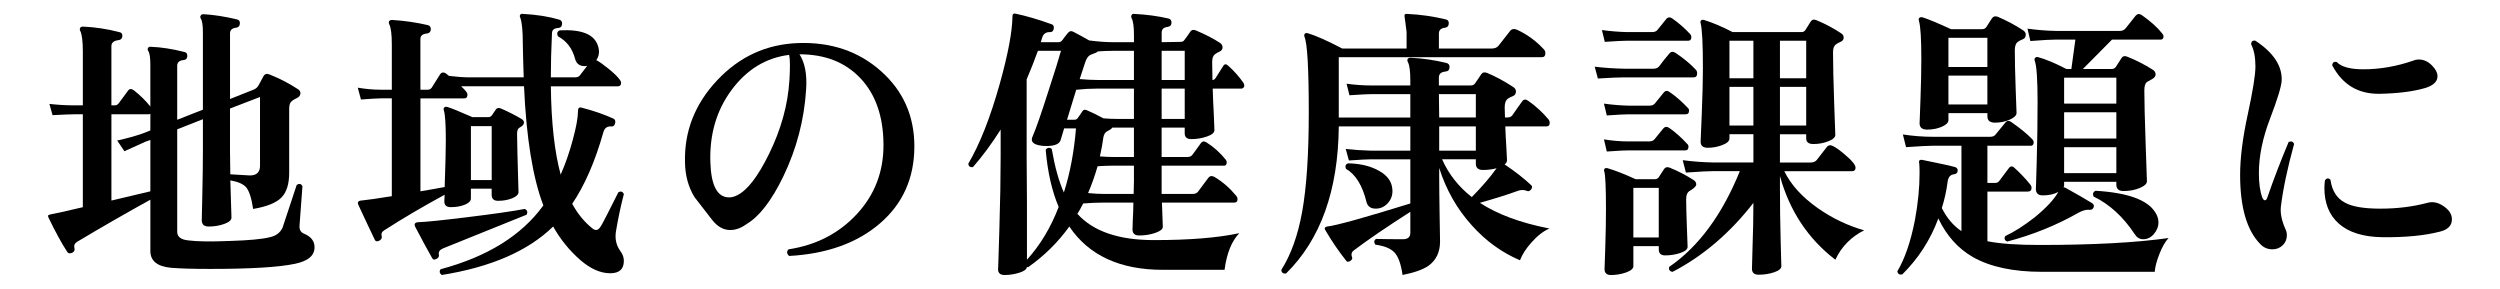
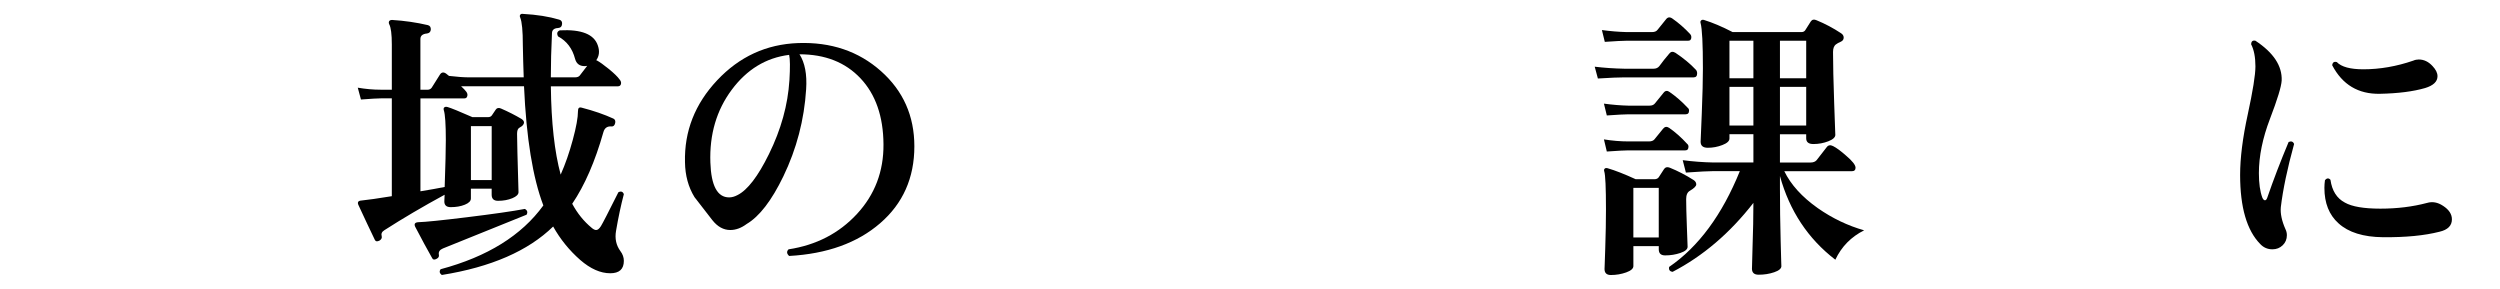
<svg xmlns="http://www.w3.org/2000/svg" id="_レイヤー_2" version="1.1" viewBox="0 0 155.967 18">
  <g id="_レイヤー_1-2">
-     <path d="M19.623,15.428c0,.516-.402.857-1.206,1.026-1.008.216-2.778.323-5.311.323-1.044,0-1.859-.023-2.447-.071-.853-.084-1.278-.433-1.278-1.044v-3.204c-1.5.828-3.024,1.704-4.572,2.628-.156.096-.21.233-.162.414.024.12-.023.21-.144.27-.145.061-.246.042-.307-.054-.359-.552-.75-1.266-1.17-2.142-.035-.072-.035-.126,0-.162,0-.012.246-.066.738-.162.264-.061.732-.168,1.404-.324v-5.796h-.522c-.228,0-.684.018-1.368.054l-.197-.702c.527.061,1.05.091,1.565.091h.522v-3.349c0-.647-.054-1.08-.162-1.296-.036-.072-.036-.138,0-.198.036-.048.096-.071.18-.071.756.035,1.506.149,2.25.342.145.024.21.114.198.27-.024.145-.108.223-.252.234-.288.036-.432.162-.432.378v3.69h.216c.096,0,.18-.048.252-.145.144-.191.33-.443.558-.756.096-.145.222-.156.378-.036.384.3.727.637,1.026,1.008v-2.592c0-.443-.042-.731-.126-.864-.048-.071-.054-.138-.019-.197.036-.061.097-.084.181-.072.636.024,1.332.132,2.088.324.132.023.191.114.18.27-.012.145-.09.223-.233.234-.265.023-.396.144-.396.359v3.366l1.603-.63V2.037c0-.456-.043-.744-.126-.864-.049-.084-.049-.156,0-.216.035-.048.09-.072.161-.072.637.036,1.332.144,2.089.324.144.036.203.132.18.288-.013.132-.09.21-.234.233-.252.024-.378.145-.378.36v4.086l1.494-.594c.12-.048.216-.135.288-.262.072-.126.174-.314.306-.566.084-.145.21-.18.378-.108.636.252,1.236.564,1.801.937.083.06.126.138.126.233,0,.133-.079.234-.234.307-.204.096-.333.188-.387.278-.055.091-.081.22-.081.388v3.996c0,.695-.162,1.209-.486,1.539s-.912.566-1.764.711c-.097-.66-.24-1.11-.433-1.351-.18-.204-.51-.348-.989-.432l.071,2.322c0,.155-.149.287-.449.396-.301.108-.625.162-.973.162-.288,0-.432-.132-.432-.396,0,.061.012-.474.036-1.602.023-1.128.036-2.027.036-2.7v-1.998l-1.603.63v6.391c0,.312.228.492.685.54.539.071,1.397.084,2.573.036,1.2-.036,2.04-.114,2.521-.234.384-.084.647-.282.792-.594.252-.769.546-1.656.882-2.664.155-.108.275-.084.36.071,0,.061-.061.877-.181,2.448-.024.265.072.438.288.522.433.18.648.462.648.846ZM9.381,11.936v-3.204l-.306.108c-.192.084-.631.282-1.314.594l-.45-.666c.588-.132,1.11-.275,1.566-.432l.504-.198v-1.044c-.036.024-.066.036-.09.036h-2.34v5.382l2.43-.576ZM16.221,10.335v-4.284l-1.872.72v2.664c0,.408.006.889.019,1.44.731.048,1.14.071,1.224.071.42,0,.63-.203.63-.611h-.001Z" />
    <path d="M38.919,12.117c-.181.684-.343,1.445-.486,2.285-.084.48.006.9.27,1.261.145.191.217.396.217.611,0,.517-.282.774-.847.774-.611,0-1.235-.276-1.872-.828-.684-.6-1.248-1.296-1.691-2.088-1.561,1.524-3.876,2.532-6.948,3.024-.144-.108-.168-.229-.072-.36,2.916-.78,5.052-2.106,6.408-3.979-.66-1.728-1.062-4.205-1.206-7.434h-3.924c.144.132.252.246.324.342.071.097.09.192.054.288-.024.084-.084.126-.18.126h-2.736v5.796c.588-.096,1.092-.186,1.512-.27.048-1.38.072-2.352.072-2.916,0-.996-.042-1.62-.126-1.872-.024-.084-.012-.145.036-.18.048-.036.114-.042.198-.019.216.061.731.271,1.548.63h.99c.096,0,.171-.036.225-.107.054-.072.135-.192.243-.36.072-.108.18-.132.324-.072.468.204.894.421,1.277.648.204.132.216.282.036.45-.036.023-.096.062-.18.116-.084.055-.126.178-.126.369,0,.372.029,1.584.09,3.637,0,.144-.129.27-.387.378-.259.107-.556.162-.892.162-.264,0-.396-.127-.396-.379v-.378h-1.296v.612c0,.156-.126.285-.378.387-.252.103-.547.153-.883.153-.264,0-.396-.12-.396-.36,0-.048.006-.186.018-.414-1.368.744-2.622,1.482-3.762,2.215-.156.096-.21.222-.162.378.024.107-.024.197-.144.27-.145.072-.24.054-.288-.054-.301-.624-.643-1.351-1.026-2.178-.072-.168-.006-.259.198-.271.372-.036,1.002-.126,1.89-.27v-6.103h-.684c-.192,0-.606.024-1.242.072l-.198-.738c.492.084.966.126,1.422.126h.702v-2.823c0-.636-.054-1.056-.162-1.26-.035-.072-.035-.138,0-.198.036-.048.097-.071.181-.071.768.048,1.512.155,2.231.323.132.036.192.133.181.288-.013.133-.091.21-.234.234-.276.024-.414.138-.414.342v3.168h.432c.12,0,.21-.042.271-.126.191-.312.366-.588.521-.828.097-.144.223-.162.378-.054.048.036.108.084.181.144.504.061.936.091,1.296.091h3.366c-.024-.648-.043-1.326-.055-2.034,0-.864-.054-1.428-.162-1.692-.035-.072-.035-.132,0-.18.036-.048.091-.066.162-.054.876.048,1.632.168,2.269.359.132.036.191.126.18.271-.012.156-.096.24-.252.252-.24.012-.366.114-.378.306-.048.996-.072,1.92-.072,2.772h1.494c.145,0,.246-.036.306-.108.097-.132.253-.336.469-.612-.049.013-.103.019-.162.019-.312,0-.511-.15-.594-.45-.169-.648-.522-1.116-1.062-1.404-.096-.18-.061-.306.108-.378,1.355-.072,2.147.246,2.376.954.119.349.084.654-.108.918h.036c.18.097.432.276.756.54.324.265.546.48.666.648.084.096.114.191.09.288-.024.096-.09.144-.197.144h-4.177c.024,2.256.229,4.092.612,5.508.288-.647.54-1.371.756-2.169s.324-1.395.324-1.791c0-.096.018-.162.054-.198.036-.035.096-.042.181-.018.743.192,1.403.42,1.979.684.096.049.132.139.108.271-.036.156-.114.228-.234.216-.264-.023-.432.097-.504.36-.517,1.824-1.164,3.312-1.944,4.464.324.6.727,1.098,1.206,1.494.108.096.204.144.288.144.096,0,.195-.081.297-.243s.465-.866,1.089-2.114c.168-.084.282-.042.343.126l-.002-.003ZM32.853,13.394c-1.44.576-3.18,1.278-5.22,2.106-.204.084-.288.216-.252.396.023.108-.024.192-.145.252-.132.072-.222.061-.27-.036-.301-.527-.654-1.182-1.062-1.962-.084-.18-.018-.275.198-.288.432-.012,1.434-.113,3.006-.306,1.668-.204,2.88-.378,3.636-.521.156.084.192.204.108.359h.001ZM30.675,11.234v-3.365h-1.296v3.365h1.296Z" />
    <path d="M57.044,9.129c0,1.968-.711,3.567-2.133,4.797s-3.314,1.911-5.679,2.043c-.156-.144-.168-.282-.036-.414,1.728-.264,3.15-.999,4.266-2.205,1.116-1.206,1.668-2.655,1.656-4.347-.012-1.74-.489-3.111-1.431-4.113s-2.211-1.503-3.808-1.503c.336.528.475,1.254.414,2.178-.12,1.908-.594,3.721-1.422,5.437-.731,1.512-1.494,2.502-2.286,2.97-.336.252-.678.378-1.025.378-.421,0-.792-.204-1.116-.612-.372-.479-.744-.959-1.116-1.439-.384-.624-.582-1.351-.594-2.178-.048-1.933.621-3.637,2.007-5.112s3.069-2.25,5.049-2.322c2.053-.072,3.774.511,5.166,1.746,1.393,1.236,2.088,2.802,2.088,4.698v-.002ZM49.25,5.007c.048-.804.042-1.332-.018-1.584-1.44.18-2.635.906-3.582,2.178-.948,1.272-1.393,2.784-1.332,4.536.048,1.452.438,2.178,1.17,2.178.168,0,.342-.048.522-.144.623-.312,1.277-1.164,1.962-2.556.756-1.536,1.182-3.072,1.277-4.608h.001Z" />
-     <path d="M77.547,5.133c.072.096.096.187.072.27-.036.085-.103.126-.198.126h-1.764c.012.457.036,1.021.072,1.692.023.552.035.853.035.9,0,.156-.155.288-.468.396-.312.108-.636.162-.972.162-.276,0-.414-.12-.414-.36v-.359h-1.44v1.836h1.603c.144,0,.252-.048.324-.145.132-.191.306-.432.521-.72.084-.12.198-.138.342-.054.456.288.858.647,1.206,1.08.061.071.078.156.055.252-.024.084-.072.126-.145.126h-3.906v1.764h1.944c.156,0,.27-.054.342-.162.216-.288.426-.569.63-.846.097-.12.223-.138.378-.054.505.3.954.689,1.351,1.17.06.071.09.144.09.216,0,.144-.066.216-.198.216h-4.518c.012.276.023.601.036.972.012.301.018.48.018.54,0,.145-.156.271-.468.378-.313.108-.648.162-1.008.162-.276,0-.414-.126-.414-.378,0-.048.006-.245.018-.594.024-.42.036-.78.036-1.08h-1.854c-.396,0-.822.019-1.278.054-.12.24-.24.457-.36.648.984,1.092,2.574,1.638,4.771,1.638,2.22,0,3.996-.144,5.328-.432-.48.504-.786,1.266-.918,2.286h-3.853c-2.676,0-4.62-.9-5.832-2.7-.708.984-1.565,1.83-2.574,2.538-.023,0-.048-.006-.071-.019-.013.145-.169.265-.469.36s-.605.145-.918.145c-.275,0-.414-.12-.414-.36,0,.168.027-.648.081-2.448.055-1.8.081-3.323.081-4.572v-1.691c-.563.888-1.14,1.668-1.728,2.34-.18.024-.276-.048-.288-.216.72-1.225,1.374-2.886,1.962-4.986.516-1.848.78-3.252.792-4.212,0-.132.06-.186.18-.162.685.145,1.44.366,2.269.666.107.036.149.126.126.271-.024.144-.097.216-.216.216-.265-.012-.433.102-.504.342l-.091.288h1.099c.107,0,.194-.048.261-.145.065-.096.177-.239.333-.432.096-.12.21-.144.342-.072.324.169.654.349.99.54.563.072,1.05.108,1.458.108h1.332v-.432c0-.528-.048-.883-.145-1.062-.035-.072-.035-.138,0-.198.024-.06.078-.084.162-.071.756.035,1.47.132,2.143.287.132.036.191.133.18.288-.012.133-.09.211-.234.234-.252.024-.378.144-.378.36v.594l1.17-.019c.12,0,.204-.041.252-.126.097-.119.217-.287.36-.504.072-.119.186-.149.342-.09.601.252,1.11.517,1.53.792.096.072.145.162.145.271,0,.12-.066.21-.198.27-.072.024-.165.078-.279.162s-.171.246-.171.486c0,.3.006.672.018,1.116.084,0,.15-.042.198-.127.084-.132.24-.378.468-.737.084-.145.192-.15.324-.019.348.312.654.654.918,1.026h-.002ZM67.125,8.012h-.738l-.216.72c-.072.252-.372.378-.899.378-.217,0-.421-.029-.612-.09-.276-.096-.354-.27-.234-.521.204-.468.528-1.398.973-2.79.396-1.212.659-2.059.792-2.538h-1.44c-.216.6-.45,1.194-.702,1.782v4.823c0,.24.006,1.2.019,2.881,0,2.424,0,3.605,0,3.546.827-.912,1.487-2.01,1.979-3.294-.42-.984-.69-2.172-.81-3.564.107-.144.233-.162.378-.054.191,1.116.443,2.021.756,2.718.384-1.2.636-2.532.756-3.996h-.002ZM70.743,7.419v-1.891h-2.304c-.408,0-.841.024-1.297.072l-.575,1.872h.432c.12,0,.198-.036.234-.107.083-.108.18-.246.288-.414.06-.108.155-.132.287-.072.312.132.654.3,1.026.504.312.024.588.036.828.036h1.081ZM70.743,4.989v-1.818h-1.314c-.288,0-.6.012-.936.036-.036.048-.174.114-.414.197-.168.061-.294.223-.378.486-.061.168-.174.517-.342,1.044.42.036.779.055,1.08.055h2.304ZM70.743,11.217v-.882h-1.278c-.3,0-.63.012-.99.036-.168.588-.366,1.146-.594,1.674.372.036.696.054.973.054h1.871c.013-.312.019-.605.019-.882h0ZM70.743,9.795v-1.836h-1.351c-.023.06-.132.138-.323.233-.12.061-.198.187-.234.378-.048.372-.12.769-.216,1.188.324.024.605.036.846.036h1.278ZM73.911,4.989v-1.818h-1.44v1.818h1.44ZM73.911,7.419v-1.891h-1.44v1.891h1.44Z" />
-     <path d="M96.663,14.258c-.372.156-.744.444-1.116.864-.336.372-.576.743-.72,1.116-1.129-.48-2.124-1.2-2.988-2.16-.937-1.032-1.62-2.232-2.052-3.601v.486c0,.601.009,1.431.026,2.493.019,1.062.027,1.599.027,1.61,0,.66-.24,1.164-.72,1.513-.349.239-.889.432-1.62.576-.097-.685-.265-1.152-.504-1.404-.24-.252-.637-.414-1.188-.486-.107-.144-.096-.264.036-.359.528.012,1.086.018,1.674.018.312,0,.468-.132.468-.396v-1.313c-1.464.936-2.634,1.734-3.51,2.394-.156.108-.197.252-.126.433.036.084,0,.162-.107.233-.12.072-.204.072-.252,0-.469-.588-.906-1.229-1.314-1.926-.036-.06-.042-.107-.018-.144.023-.036.065-.061.126-.072.563-.06,2.298-.54,5.201-1.44v-2.754h-2.466c-.228,0-.684.024-1.368.072l-.197-.72c.527.06,1.05.096,1.565.107h2.466v-1.512h-4.464c-.036,3.996-1.134,7.056-3.294,9.18-.191.012-.288-.065-.288-.233.601-.948,1.032-2.154,1.296-3.618.276-1.523.414-3.594.414-6.21,0-2.736-.09-4.308-.27-4.716-.024-.084-.016-.147.027-.189.042-.042.104-.051.188-.026.516.155,1.23.474,2.143.953h4.014v-1.025c0-.024-.024-.216-.072-.576-.048-.312-.066-.479-.054-.504.036-.048.09-.066.162-.054.804.035,1.607.149,2.412.342.144.036.203.132.18.288-.012.132-.09.21-.234.233-.252.024-.378.145-.378.36v.936h3.294c.181,0,.318-.054.414-.161.192-.253.433-.559.721-.919.107-.144.258-.173.449-.09.624.288,1.176.69,1.656,1.206.072.072.108.156.108.252,0,.169-.072.252-.217.252h-12.672v3.763h4.464v-1.458h-2.411c-.229,0-.69.023-1.387.071l-.18-.72c.528.072,1.044.108,1.548.108h2.43v-.307c0-.563-.048-.941-.144-1.134-.048-.084-.054-.155-.018-.216.035-.048.096-.072.18-.072.756.036,1.5.145,2.231.324.145.036.21.132.198.288s-.102.24-.27.252c-.265.024-.396.15-.396.378v.486h1.998c.12,0,.21-.048.271-.145l.378-.558c.084-.12.21-.145.378-.072.516.216,1.05.504,1.602.864.12.072.181.168.181.288,0,.144-.069.243-.207.297-.139.054-.237.105-.297.153-.133.096-.198.275-.198.54,0,.18.006.39.018.63h.162c.132,0,.234-.048.306-.145.168-.252.366-.533.595-.846.096-.145.222-.162.378-.054.479.336.905.726,1.277,1.17.048.06.072.132.072.216,0,.144-.066.216-.198.216h-2.573c.012.372.035.834.071,1.386.024.469.036.715.036.738,0,.084-.048.168-.144.252.659.444,1.212.876,1.656,1.296.071.061.071.145,0,.252-.085.108-.169.145-.253.108-.191-.084-.396-.084-.611,0-.588.216-1.368.462-2.34.738,1.104.72,2.55,1.254,4.338,1.602v.002ZM86.835,11.612c.023.108.036.211.036.307,0,.3-.103.558-.307.773-.204.217-.449.324-.737.324-.312,0-.504-.138-.576-.414-.252-1.031-.679-1.722-1.278-2.069-.072-.168-.03-.282.126-.343.685.013,1.272.139,1.765.378.552.265.875.612.972,1.044h-.001ZM92.073,7.329v-1.458h-2.305l.019,1.458h2.286ZM92.073,9.398v-1.512h-2.286v1.512h2.286ZM93.369,10.497c-.276.071-.559.107-.847.107-.3,0-.449-.132-.449-.396v-.271h-2.106c.408.925,1.026,1.71,1.854,2.358.636-.648,1.134-1.224,1.493-1.729l.055-.071v.002Z" />
    <path d="M105.807,4.358c.048.061.072.133.072.217,0,.168-.072.252-.217.252h-4.319c-.349,0-.9.023-1.656.071l-.198-.737c.588.071,1.206.114,1.854.126h1.817c.156,0,.276-.055.36-.162.191-.264.402-.528.63-.792.096-.12.222-.132.378-.036.504.336.93.69,1.278,1.062h.001ZM105.446,2.127c.048.06.072.12.072.18,0,.156-.066.234-.198.234h-3.834c-.228,0-.684.024-1.368.071l-.18-.737c.528.071,1.038.114,1.53.126h1.602c.156,0,.271-.048.342-.145l.522-.647c.108-.145.24-.162.396-.055.396.276.768.601,1.115.973h0ZM105.284,6.717c.061.048.091.108.091.18,0,.156-.072.234-.217.234h-3.563c-.216,0-.666.024-1.351.072l-.18-.738c.528.072,1.038.114,1.53.126h1.313c.156,0,.271-.048.343-.145l.54-.665c.107-.133.233-.145.378-.036.396.275.768.6,1.115.972h0ZM105.249,8.967c.06.048.09.108.09.18,0,.156-.066.234-.198.234h-3.546c-.216,0-.666.024-1.351.072l-.18-.757c.528.085,1.038.127,1.53.127h1.278c.155,0,.27-.042.342-.127l.54-.665c.107-.133.233-.15.378-.055.396.276.768.606,1.116.99h0ZM105.662,11.234c.108.072.162.162.162.271,0,.107-.132.24-.396.396-.156.085-.234.259-.234.522,0,.372.016.954.045,1.746.03.792.045,1.2.045,1.224,0,.156-.149.285-.449.387-.301.103-.618.153-.954.153-.265,0-.396-.126-.396-.378v-.198h-1.584v1.242c0,.156-.15.288-.45.396-.3.107-.618.162-.954.162-.264,0-.396-.126-.396-.379,0,.048.015-.381.045-1.286.03-.906.045-1.713.045-2.422,0-1.367-.036-2.159-.107-2.376-.024-.071-.016-.128.026-.171.042-.042.105-.051.189-.026.456.132,1.037.359,1.746.684h1.17c.119,0,.21-.042.27-.126.145-.228.255-.398.333-.513s.195-.142.352-.081c.504.204,1.001.462,1.493.773h0ZM103.484,14.816v-3.096h-1.584v3.096h1.584ZM116.301,14.367c-.816.407-1.416,1.02-1.8,1.836-1.704-1.309-2.856-3.048-3.456-5.221v.774c0,1.068.015,2.166.045,3.294.029,1.128.045,1.644.045,1.548,0,.156-.15.285-.45.387-.3.103-.624.153-.972.153-.276,0-.414-.126-.414-.378,0,.048.012-.396.036-1.332.035-.996.054-1.92.054-2.771-1.464,1.884-3.145,3.317-5.04,4.302-.18-.024-.252-.126-.216-.307,1.836-1.26,3.306-3.251,4.41-5.976h-1.656c-.288,0-.858.03-1.71.09l-.198-.773c.636.084,1.271.132,1.908.144h2.502v-1.764h-1.494v.27c0,.156-.147.291-.441.405s-.597.171-.908.171c-.301,0-.45-.126-.45-.378,0,.024.023-.558.072-1.746.048-1.188.071-2.13.071-2.826,0-1.536-.048-2.478-.144-2.826-.024-.071-.013-.129.036-.171.048-.042.107-.051.18-.026.54.168,1.134.42,1.782.756h4.284c.119,0,.203-.042.252-.126l.342-.54c.084-.12.204-.145.36-.072.527.216,1.037.486,1.529.811.108.071.162.161.162.27,0,.12-.062.207-.188.261-.126.055-.22.105-.279.153-.132.084-.198.246-.198.486,0,.756.024,1.82.072,3.194s.072,2.031.072,1.972c0,.155-.147.291-.441.404-.294.114-.603.171-.927.171-.301,0-.45-.119-.45-.359v-.252h-1.638v1.764h1.907c.168,0,.294-.048.379-.144.167-.217.378-.486.63-.811.096-.132.228-.155.396-.072.216.108.486.307.811.595.396.336.594.588.594.756,0,.144-.072.216-.216.216h-4.23c.408.84,1.104,1.608,2.088,2.304.912.637,1.878,1.099,2.898,1.387v-.003ZM109.389,4.881v-2.34h-1.494v2.34h1.494ZM109.389,7.833v-2.412h-1.494v2.412h1.494ZM112.683,4.881v-2.34h-1.638v2.34h1.638ZM112.683,7.833v-2.412h-1.638v2.412h1.638Z" />
-     <path d="M135.29,14.852c-.204.216-.393.543-.566.981-.175.438-.273.812-.297,1.125h-7.038c-1.788,0-3.223-.307-4.303-.918-.924-.528-1.644-1.332-2.159-2.412-.492,1.332-1.242,2.496-2.25,3.492-.181.036-.282-.03-.307-.198.468-.78.834-1.848,1.099-3.204.191-1.044.287-2.016.287-2.916,0-.264-.006-.456-.018-.576-.024-.096-.024-.162,0-.198.024-.047.084-.065.18-.054,1.128.229,1.812.378,2.053.45.119.036.174.12.162.252-.024.12-.103.187-.234.198-.229.024-.36.186-.396.485-.071.553-.191,1.093-.359,1.62.312.624.72,1.104,1.224,1.44v-5.328h-1.746c-.3,0-.87.03-1.71.09l-.198-.792c.637.097,1.267.145,1.891.145h3.546c.155,0,.267-.042.333-.126.065-.084.272-.336.621-.757.107-.132.233-.144.378-.035.552.384.99.744,1.313,1.079.072.085.097.169.072.253-.024.096-.078.144-.162.144h-2.718v2.322h.468c.12,0,.21-.042.271-.126.168-.216.365-.48.594-.792.108-.145.228-.15.36-.019.359.324.684.666.972,1.026.06.072.09.144.09.216,0,.156-.084.234-.252.234h-2.502v3.096c.768.156,1.854.234,3.258.234,3.336,0,6.019-.145,8.046-.433l-.003.002ZM126.219,1.892c.107.072.161.162.161.271,0,.144-.062.24-.188.288s-.219.096-.279.144c-.144.084-.216.264-.216.54,0,.601.018,1.404.054,2.412s.055,1.506.055,1.494c0,.156-.142.297-.424.423-.281.126-.591.188-.927.188-.312,0-.468-.132-.468-.396v-.198h-2.43v.433c0,.155-.136.294-.405.413-.271.12-.579.181-.927.181-.312,0-.469-.132-.469-.396,0,.024.019-.459.055-1.448.036-.99.054-1.839.054-2.548,0-1.247-.048-2.039-.144-2.376-.036-.096-.027-.164.026-.207.055-.042.123-.051.207-.026.372.12.96.366,1.765.737h1.926c.119,0,.21-.041.27-.126l.36-.558c.084-.12.204-.149.36-.09.563.24,1.092.521,1.584.846h0ZM123.986,4.178v-1.818h-2.43v1.818h2.43ZM123.986,6.518v-1.8h-2.43v1.8h2.43ZM134.895,2.091c.072.084.096.168.072.252-.024.084-.079.126-.162.126h-3.042l-1.818,1.836h1.782c.119,0,.21-.042.27-.126l.36-.558c.072-.12.186-.15.342-.09.552.216,1.092.492,1.62.827.108.072.162.169.162.288,0,.108-.072.204-.216.288l-.324.181c-.108.084-.162.258-.162.521,0,.648.027,1.758.081,3.33.054,1.572.081,2.353.081,2.34,0,.156-.15.297-.45.423s-.636.189-1.008.189c-.3,0-.45-.132-.45-.396v-.18h-3.258v.216c0,.036-.012.078-.036.126.036,0,.078.013.126.036.696.384,1.248.702,1.656.954.107.072.138.162.09.27-.048.108-.132.156-.252.145-.192-.024-.42.036-.684.18-1.368.78-2.851,1.38-4.446,1.8-.168-.071-.21-.186-.126-.342.563-.264,1.176-.653,1.836-1.17.72-.588,1.212-1.116,1.476-1.584-.264.145-.588.216-.972.216-.288,0-.432-.138-.432-.414,0,.169.018-.39.054-1.674s.054-2.531.054-3.744c0-1.415-.06-2.273-.18-2.573-.024-.072-.013-.133.036-.181.048-.048.107-.06.18-.036.456.12,1.044.366,1.764.738h.307l.252-1.836h-1.188c-.3,0-.84.03-1.62.09l-.18-.773c.576.084,1.176.132,1.8.144h3.96c.156,0,.279-.057.369-.171s.297-.375.621-.783c.108-.12.234-.132.378-.036.564.396.99.78,1.278,1.152h0ZM132.032,6.465v-1.62h-3.258v1.62h3.258ZM132.032,8.642v-1.638h-3.258v1.638h3.258ZM132.032,10.802v-1.62h-3.258v1.62h3.258ZM134.462,13.251c.133.204.198.414.198.63,0,.252-.093.489-.279.711s-.411.333-.675.333c-.216,0-.39-.102-.521-.306-.721-1.092-1.578-1.878-2.574-2.358-.072-.168-.03-.288.126-.36,2.004.12,3.246.57,3.726,1.351h0Z" />
    <path d="M143.121,8.984c-.42,1.524-.696,2.839-.828,3.942-.036.396.06.853.288,1.368.06.12.09.246.09.378,0,.252-.087.462-.261.63s-.387.252-.639.252c-.301,0-.553-.108-.757-.324-.84-.852-1.26-2.292-1.26-4.319,0-1.057.159-2.316.478-3.78.317-1.464.477-2.46.477-2.988,0-.576-.09-1.038-.27-1.386.012-.18.102-.252.27-.216,1.128.744,1.674,1.572,1.638,2.483-.023.385-.267,1.18-.729,2.386s-.693,2.337-.693,3.393c0,.636.072,1.146.216,1.53.048.107.103.162.162.162.061,0,.108-.055.145-.162.384-1.116.828-2.274,1.332-3.475.168-.071.281-.029.342.126h0ZM152.409,12.837c.372.24.558.521.558.846,0,.396-.258.654-.773.774-.937.24-2.112.354-3.528.342-1.224-.012-2.148-.3-2.771-.864-.589-.527-.883-1.266-.883-2.214,0-.155.012-.317.036-.486.12-.132.234-.138.342-.018.097.684.396,1.158.9,1.422.443.252,1.182.378,2.214.378,1.044,0,2.017-.12,2.916-.359.336-.097.666-.036.99.18h-.001ZM151.761,4.125c.204.216.307.426.307.63,0,.336-.259.582-.774.738-.744.216-1.686.336-2.826.359-1.344.024-2.334-.569-2.97-1.782.023-.18.12-.245.288-.197.288.3.84.45,1.656.45,1.031,0,2.069-.181,3.113-.54.108-.048.223-.072.343-.072.323,0,.611.138.863.414h0Z" />
  </g>
</svg>